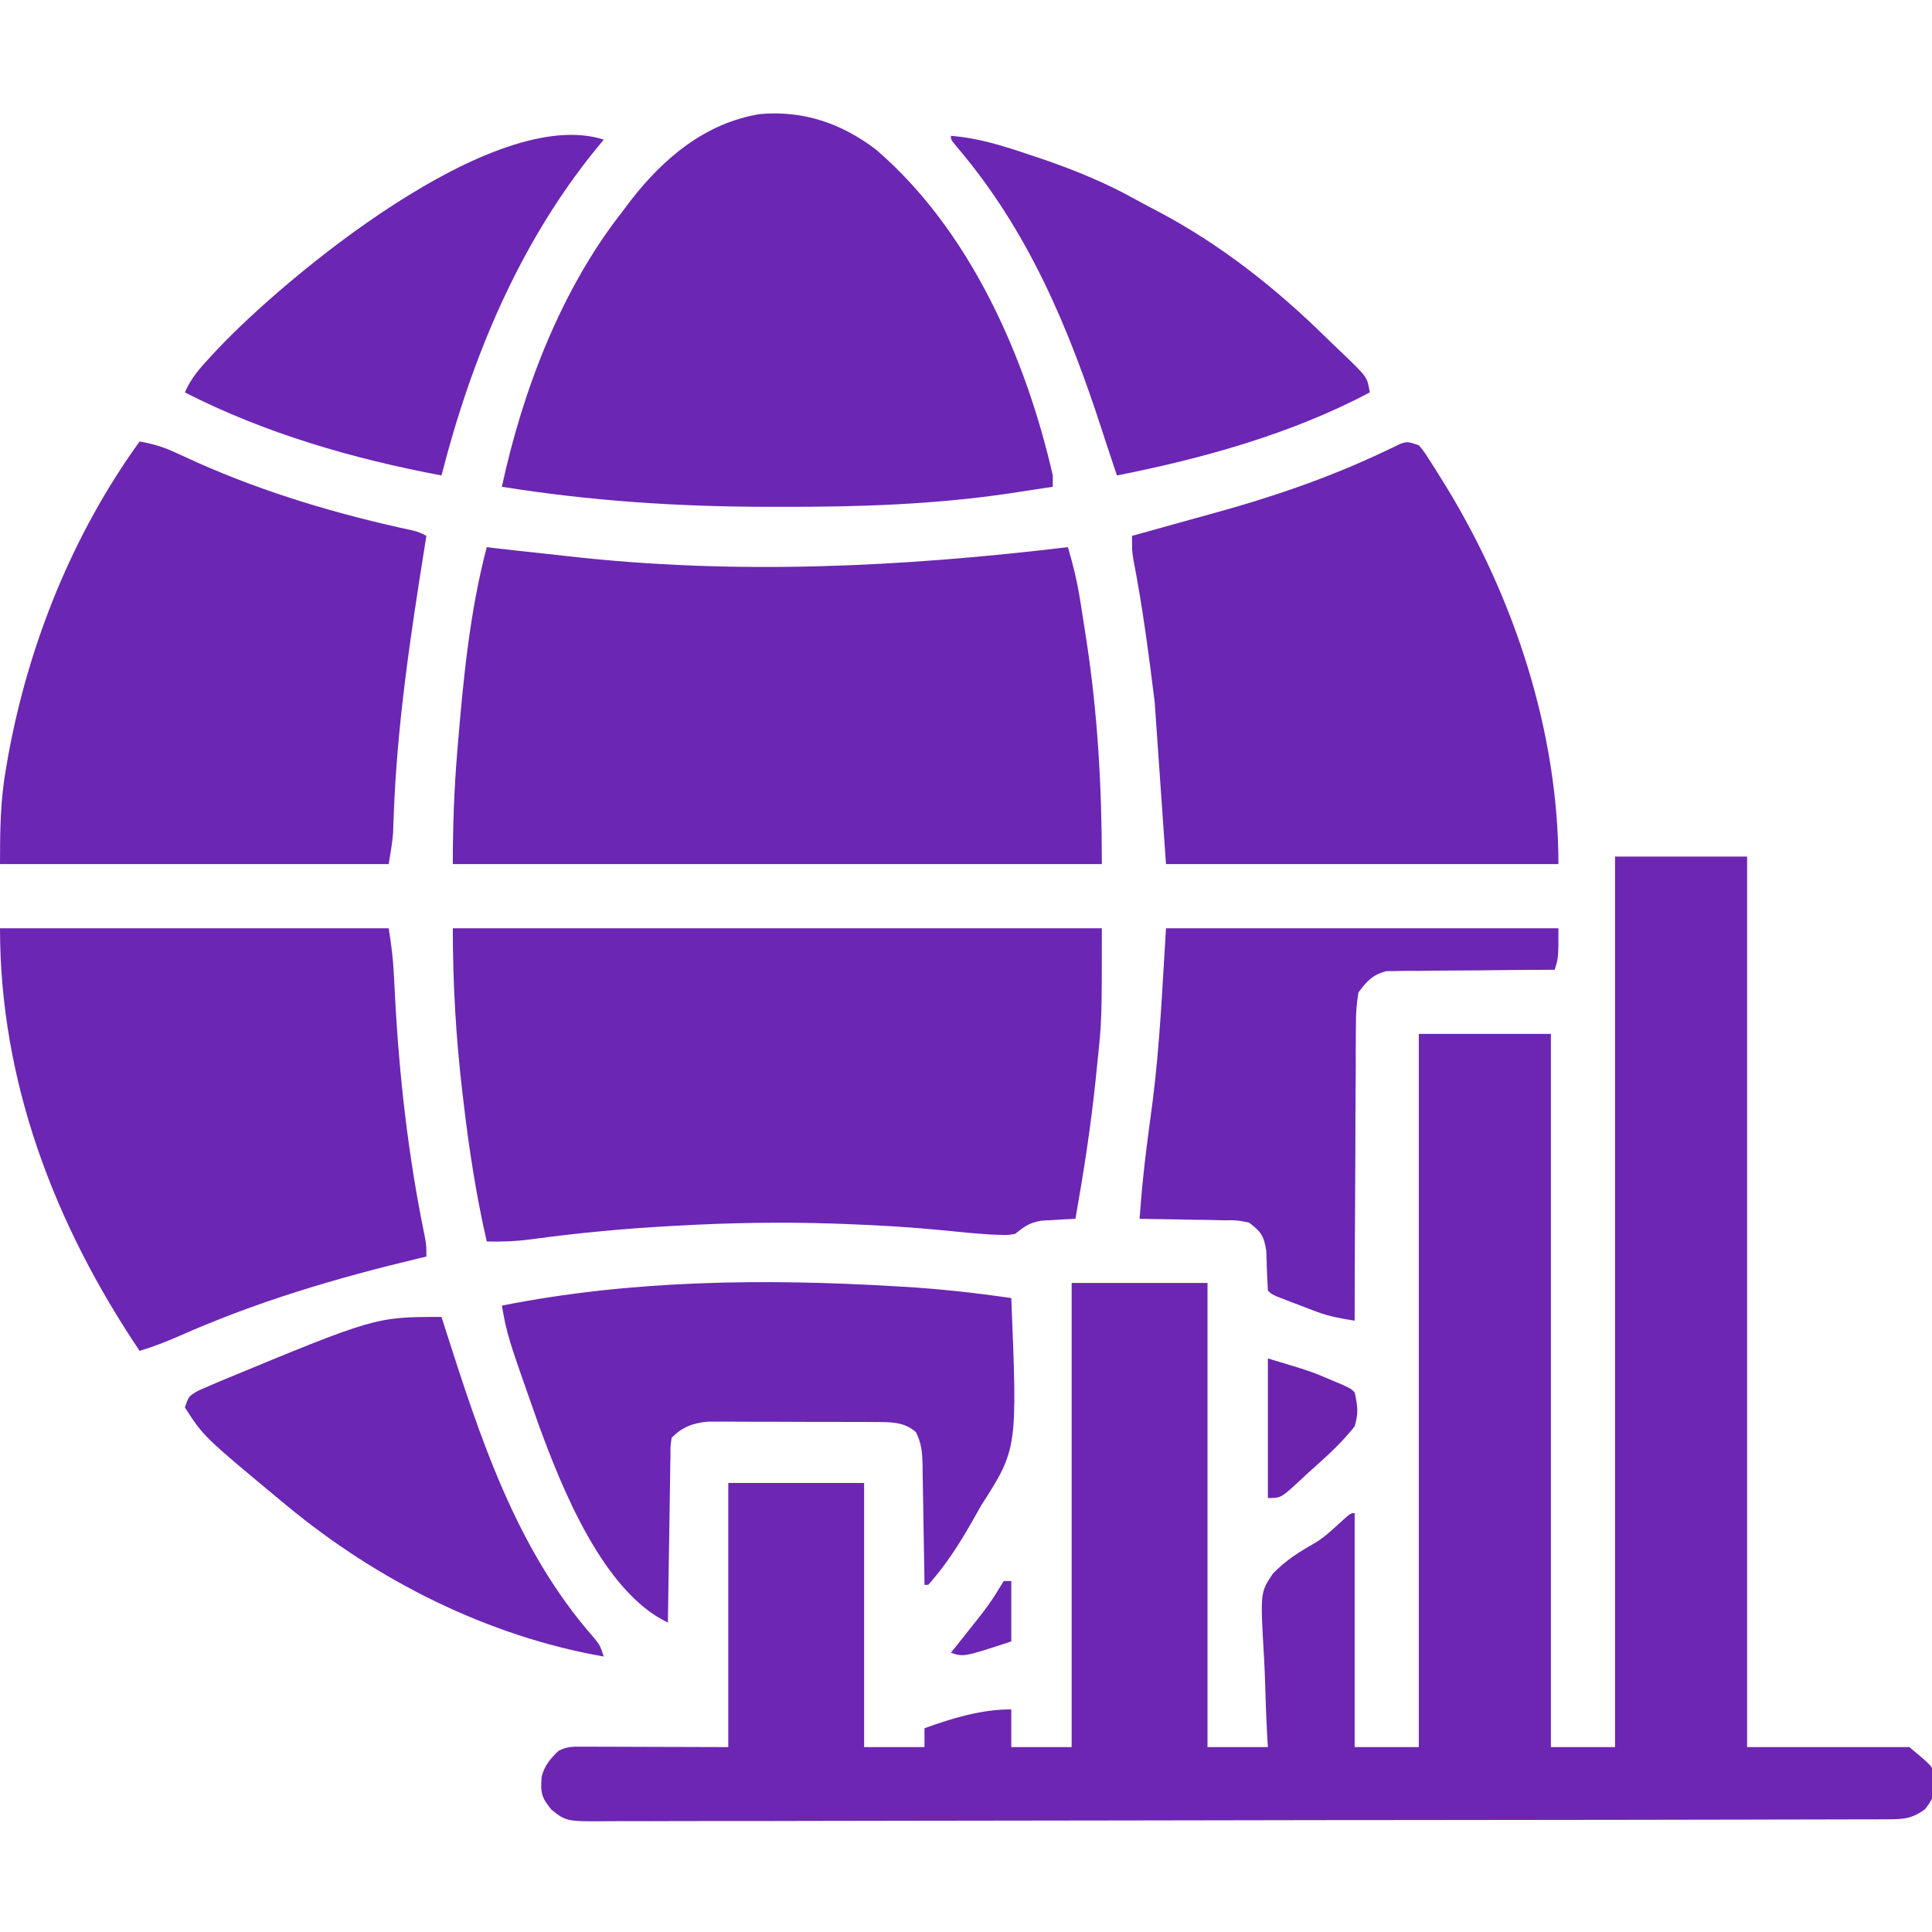
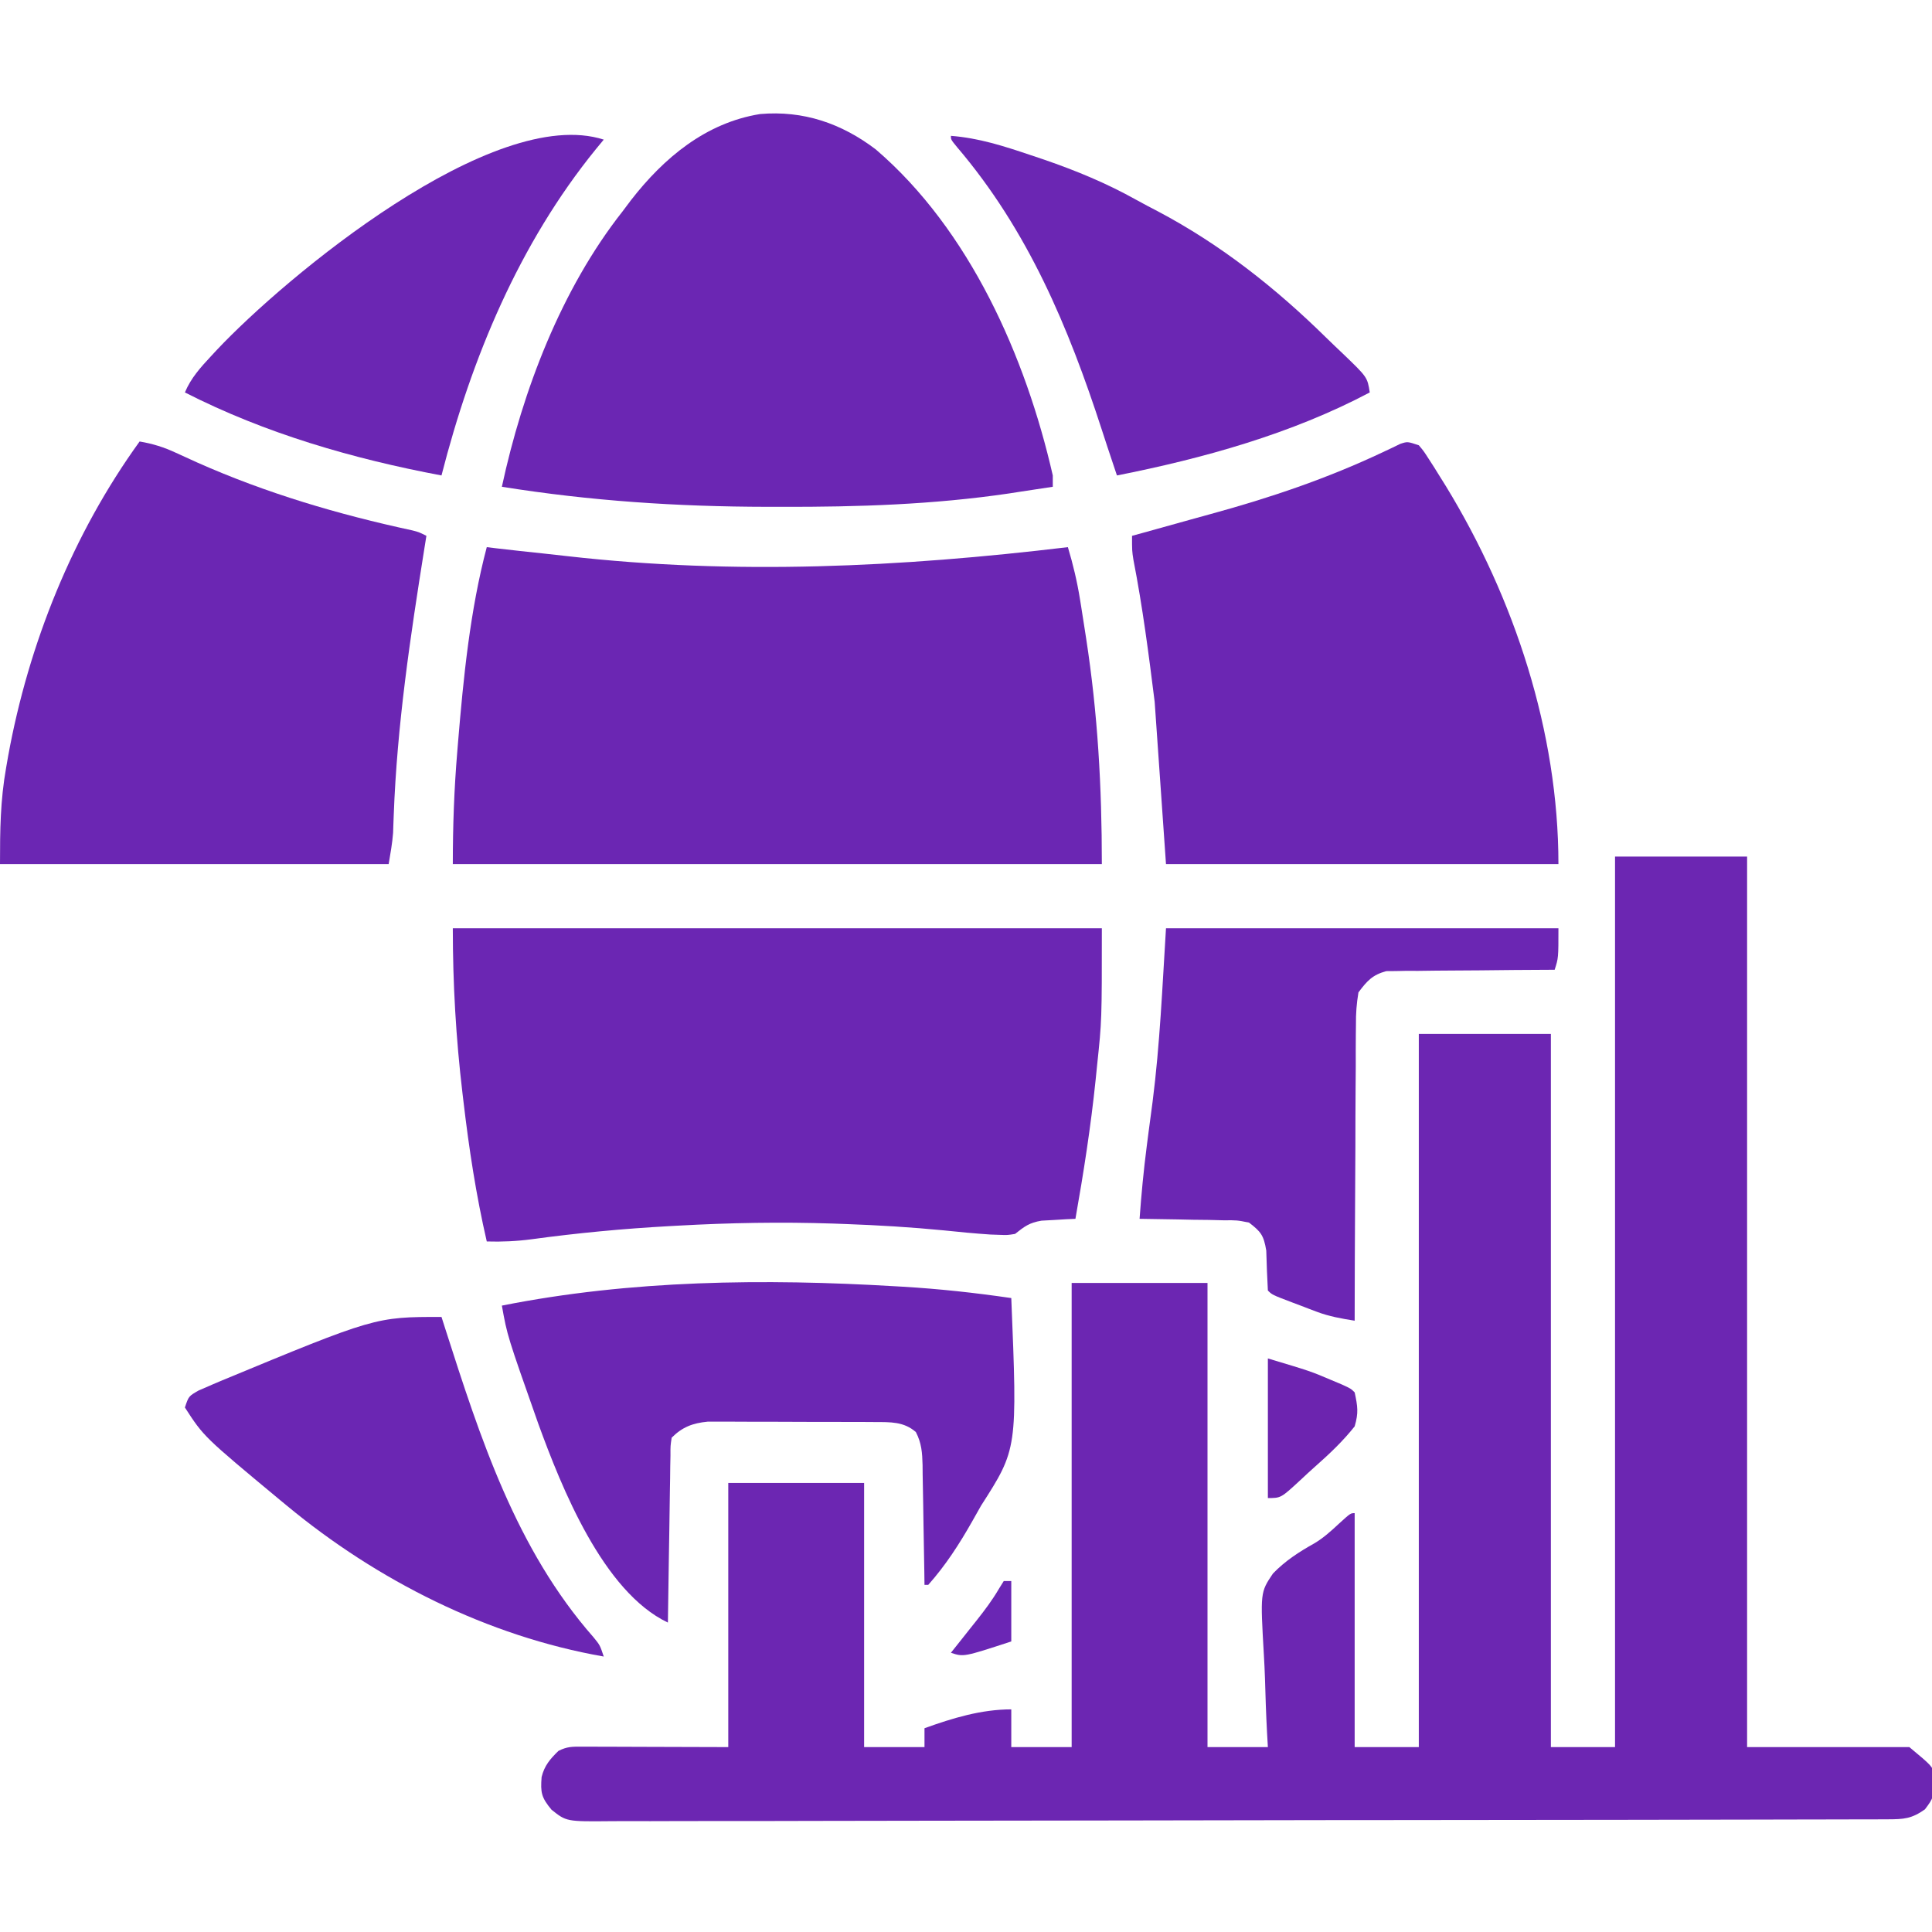
<svg xmlns="http://www.w3.org/2000/svg" version="1.1" width="512" height="512">
  <path d="M0 0 C11.55 0 23.1 0 35 0 C35 77.88 35 155.76 35 236 C49.19 236 63.38 236 78 236 C84 241 84 241 84.727 243.316 C84.452 249.398 84.452 249.398 82.125 252.5 C78.579 255.003 76.539 255.128 72.211 255.137 C70.971 255.142 69.73 255.147 68.452 255.152 C67.063 255.153 65.674 255.153 64.285 255.154 C62.819 255.158 61.353 255.162 59.887 255.167 C55.844 255.179 51.801 255.185 47.759 255.189 C43.404 255.195 39.049 255.207 34.695 255.218 C24.171 255.242 13.648 255.257 3.124 255.27 C0.153 255.273 -2.818 255.277 -5.789 255.281 C-24.227 255.307 -42.665 255.329 -61.103 255.341 C-65.376 255.344 -69.648 255.347 -73.921 255.35 C-74.983 255.351 -76.045 255.352 -77.139 255.352 C-94.349 255.365 -111.558 255.398 -128.768 255.44 C-146.426 255.482 -164.083 255.506 -181.741 255.511 C-191.66 255.515 -201.578 255.526 -211.497 255.559 C-219.943 255.587 -228.389 255.598 -236.834 255.587 C-241.145 255.582 -245.455 255.585 -249.766 255.609 C-253.712 255.632 -257.656 255.631 -261.602 255.612 C-263.03 255.609 -264.458 255.615 -265.886 255.63 C-277.889 255.748 -277.889 255.748 -281.844 252.591 C-284.567 249.318 -284.776 247.997 -284.469 243.934 C-283.736 240.912 -282.197 239.133 -280 237 C-277.692 235.846 -276.392 235.879 -273.826 235.886 C-272.953 235.887 -272.08 235.887 -271.181 235.887 C-270.263 235.892 -269.344 235.897 -268.398 235.902 C-267.134 235.904 -267.134 235.904 -265.843 235.905 C-262.687 235.911 -259.531 235.925 -256.375 235.938 C-249.321 235.958 -242.268 235.979 -235 236 C-235 212.9 -235 189.8 -235 166 C-223.12 166 -211.24 166 -199 166 C-199 189.1 -199 212.2 -199 236 C-193.72 236 -188.44 236 -183 236 C-183 234.35 -183 232.7 -183 231 C-175.548 228.309 -167.943 226 -160 226 C-160 229.3 -160 232.6 -160 236 C-154.72 236 -149.44 236 -144 236 C-144 195.41 -144 154.82 -144 113 C-132.12 113 -120.24 113 -108 113 C-108 153.59 -108 194.18 -108 236 C-102.72 236 -97.44 236 -92 236 C-92.073 234.725 -92.147 233.449 -92.222 232.135 C-92.477 227.36 -92.637 222.586 -92.769 217.805 C-92.839 215.745 -92.934 213.686 -93.056 211.629 C-94.016 194.994 -94.016 194.994 -90.658 190.007 C-87.427 186.651 -83.736 184.266 -79.688 182.005 C-77.258 180.558 -75.251 178.735 -73.188 176.812 C-70.098 174 -70.098 174 -69 174 C-69 194.46 -69 214.92 -69 236 C-63.39 236 -57.78 236 -52 236 C-52 173.63 -52 111.26 -52 47 C-40.45 47 -28.9 47 -17 47 C-17 109.37 -17 171.74 -17 236 C-11.39 236 -5.78 236 0 236 C0 158.12 0 80.24 0 0 Z " fill="#6C26B2" transform="translate(428,227)" />
  <path d="M0 0 C1.357 0.164 1.357 0.164 2.742 0.332 C6.772 0.808 10.807 1.237 14.843 1.662 C17.024 1.895 19.204 2.139 21.384 2.389 C65.763 7.43 109.778 5.296 154 0 C155.388 4.614 156.452 9.109 157.219 13.875 C157.322 14.513 157.425 15.151 157.531 15.808 C157.86 17.871 158.181 19.935 158.5 22 C158.61 22.71 158.72 23.421 158.834 24.153 C161.925 44.232 163 63.504 163 84 C106.24 84 49.48 84 -9 84 C-9 73.917 -8.652 64.133 -7.812 54.125 C-7.749 53.354 -7.686 52.582 -7.621 51.788 C-6.185 34.586 -4.432 16.725 0 0 Z " fill="#6B26B3" transform="translate(129,145)" />
  <path d="M0 0 C56.76 0 113.52 0 172 0 C172 24.44 172 24.44 170.75 36.25 C170.619 37.547 170.489 38.844 170.354 40.18 C169.075 52.532 167.167 64.776 165 77 C163.77 77.056 163.77 77.056 162.516 77.113 C161.438 77.179 160.36 77.245 159.25 77.312 C158.183 77.371 157.115 77.429 156.016 77.488 C152.749 78.043 151.543 78.995 149 81 C146.988 81.326 146.988 81.326 144.867 81.246 C144.077 81.219 143.286 81.192 142.472 81.164 C138.345 80.89 134.238 80.495 130.125 80.062 C121.423 79.211 112.738 78.691 104 78.375 C102.916 78.335 101.832 78.295 100.715 78.254 C86.997 77.803 73.384 78.044 59.688 78.812 C58.908 78.855 58.129 78.898 57.326 78.941 C45.1 79.618 33.023 80.762 20.887 82.414 C16.877 82.945 13.041 83.123 9 83 C6.157 70.691 4.285 58.347 2.812 45.812 C2.728 45.107 2.644 44.402 2.557 43.676 C0.828 29.095 0 14.705 0 0 Z " fill="#6B26B3" transform="translate(120,246)" />
  <path d="M0 0 C24.857 21.323 39.705 54.924 46.875 86.375 C46.875 87.365 46.875 88.355 46.875 89.375 C43.855 89.842 40.835 90.299 37.812 90.75 C37.004 90.876 36.195 91.003 35.361 91.133 C15.276 94.097 -4.788 94.745 -25.062 94.688 C-26.307 94.687 -27.552 94.686 -28.835 94.685 C-52.627 94.649 -75.623 93.134 -99.125 89.375 C-93.62 63.847 -83.379 36.989 -67.125 16.375 C-66.398 15.407 -65.671 14.439 -64.922 13.441 C-56.203 2.208 -45.091 -7.087 -30.684 -9.402 C-19.243 -10.398 -9.098 -6.934 0 0 Z " fill="#6B26B3" transform="translate(232.125,39.625)" />
  <path d="M0 0 C3.496 0.593 6.43 1.507 9.641 3.004 C10.98 3.615 10.98 3.615 12.346 4.238 C13.304 4.675 14.263 5.112 15.25 5.562 C33.613 13.723 52.624 19.319 72.242 23.554 C74 24 74 24 76 25 C75.829 26.071 75.657 27.143 75.481 28.247 C71.722 51.838 68.218 75.175 67.341 99.079 C67.309 99.897 67.278 100.715 67.246 101.559 C67.21 102.631 67.21 102.631 67.174 103.724 C66.962 106.502 66.458 109.252 66 112 C32.01 112 -1.98 112 -37 112 C-37 102.986 -36.919 95.136 -35.375 86.438 C-35.197 85.413 -35.019 84.389 -34.835 83.333 C-29.416 53.618 -17.735 24.544 0 0 Z " fill="#6B26B3" transform="translate(37,117)" />
  <path d="M0 0 C1.283 1.524 1.283 1.524 2.566 3.516 C3.047 4.261 3.528 5.007 4.023 5.775 C4.785 7 4.785 7 5.562 8.25 C6.357 9.522 6.357 9.522 7.167 10.821 C25.343 40.567 37 75.966 37 111 C2.68 111 -31.64 111 -67 111 C-67.99 96.81 -68.98 82.62 -70 68 C-71.58 55.357 -73.193 42.849 -75.631 30.357 C-76 28 -76 28 -76 24 C-74.979 23.72 -73.958 23.441 -72.906 23.152 C-68.869 22.042 -64.838 20.914 -60.807 19.783 C-58.921 19.257 -57.035 18.737 -55.146 18.221 C-39.429 13.928 -24.227 8.792 -9.48 1.806 C-8.281 1.243 -8.281 1.243 -7.059 0.668 C-6.349 0.324 -5.639 -0.02 -4.908 -0.374 C-3 -1 -3 -1 0 0 Z " fill="#6B26B3" transform="translate(376,118)" />
-   <path d="M0 0 C33.99 0 67.98 0 103 0 C103.719 4.314 104.189 8.204 104.395 12.531 C104.461 13.802 104.527 15.073 104.595 16.383 C104.63 17.053 104.665 17.724 104.701 18.415 C105.829 39.538 108.223 60.524 112.484 81.262 C113 84 113 84 113 87 C112.262 87.175 111.524 87.351 110.763 87.531 C88.869 92.77 68.052 98.933 47.441 108.082 C44.014 109.594 40.585 110.898 37 112 C14.474 78.486 0 40.709 0 0 Z " fill="#6B26B3" transform="translate(0,246)" />
  <path d="M0 0 C0.679 0.039 1.359 0.078 2.058 0.119 C11.703 0.688 21.196 1.731 30.75 3.125 C32.382 43.108 32.382 43.108 22.75 58.125 C21.956 59.514 21.169 60.907 20.391 62.305 C16.973 68.33 13.366 73.935 8.75 79.125 C8.42 79.125 8.09 79.125 7.75 79.125 C7.735 77.995 7.721 76.865 7.706 75.7 C7.648 71.503 7.571 67.306 7.488 63.109 C7.454 61.294 7.426 59.478 7.404 57.662 C7.37 55.05 7.318 52.44 7.262 49.828 C7.255 49.018 7.249 48.207 7.242 47.372 C7.157 44.106 6.981 41.571 5.468 38.644 C2.297 35.84 -1.312 35.997 -5.398 35.98 C-6.935 35.97 -6.935 35.97 -8.503 35.96 C-9.604 35.959 -10.705 35.958 -11.84 35.957 C-13.545 35.952 -13.545 35.952 -15.284 35.947 C-17.688 35.942 -20.091 35.94 -22.494 35.94 C-26.17 35.938 -29.846 35.919 -33.521 35.9 C-35.857 35.897 -38.192 35.895 -40.527 35.895 C-41.626 35.887 -42.726 35.88 -43.858 35.873 C-44.886 35.876 -45.913 35.879 -46.972 35.882 C-48.323 35.88 -48.323 35.88 -49.702 35.878 C-53.677 36.263 -56.421 37.296 -59.25 40.125 C-59.581 42.306 -59.581 42.306 -59.569 44.85 C-59.589 45.831 -59.609 46.812 -59.629 47.822 C-59.646 49.415 -59.646 49.415 -59.664 51.039 C-59.683 52.124 -59.703 53.209 -59.723 54.326 C-59.783 57.801 -59.829 61.275 -59.875 64.75 C-59.913 67.102 -59.952 69.453 -59.992 71.805 C-60.088 77.578 -60.173 83.351 -60.25 89.125 C-77.446 80.964 -88.443 53.31 -94.593 36.44 C-102.812 13.139 -102.812 13.139 -104.25 5.125 C-70.08 -1.673 -34.676 -2.06 0 0 Z " fill="#6B26B3" transform="translate(237.25,340.875)" />
  <path d="M0 0 C34.32 0 68.64 0 104 0 C104 7.875 104 7.875 103 11 C102.422 11.001 101.845 11.003 101.249 11.004 C95.23 11.024 89.213 11.078 83.194 11.153 C80.949 11.176 78.703 11.19 76.458 11.196 C73.228 11.205 69.999 11.246 66.77 11.293 C65.266 11.287 65.266 11.287 63.732 11.281 C62.792 11.301 61.851 11.32 60.882 11.341 C60.058 11.347 59.234 11.354 58.386 11.361 C54.707 12.347 53.264 13.969 51 17 C50.503 20.038 50.308 22.519 50.341 25.554 C50.325 26.828 50.325 26.828 50.309 28.128 C50.28 30.925 50.286 33.722 50.293 36.52 C50.28 38.463 50.265 40.406 50.247 42.35 C50.207 47.458 50.197 52.565 50.193 57.673 C50.184 62.888 50.146 68.103 50.111 73.318 C50.047 83.546 50.014 93.773 50 104 C46.51 103.441 43.258 102.879 39.949 101.625 C39.251 101.362 38.553 101.099 37.834 100.828 C36.771 100.418 36.771 100.418 35.688 100 C34.96 99.727 34.232 99.453 33.482 99.172 C28.141 97.141 28.141 97.141 27 96 C26.795 92.474 26.68 88.949 26.574 85.418 C25.897 81.39 25.199 80.447 22 78 C18.817 77.359 18.817 77.359 15.266 77.391 C13.97 77.358 12.675 77.326 11.34 77.293 C9.977 77.278 8.613 77.264 7.25 77.25 C5.871 77.222 4.492 77.192 3.113 77.16 C-0.258 77.089 -3.628 77.037 -7 77 C-6.535 70.554 -5.925 64.145 -5.098 57.734 C-4.929 56.429 -4.761 55.123 -4.588 53.777 C-4.25 51.169 -3.902 48.563 -3.549 45.957 C-1.596 30.62 -0.972 15.554 0 0 Z " fill="#6B26B3" transform="translate(309,246)" />
  <path d="M0 0 C0.311 0.975 0.622 1.951 0.943 2.956 C10.271 32.077 19.751 61.547 40.32 84.934 C42 87 42 87 43 90 C12.224 84.618 -17.041 69.845 -41 50 C-41.583 49.519 -42.165 49.038 -42.766 48.542 C-62.991 31.742 -62.991 31.742 -68 24 C-67 21 -67 21 -64.352 19.492 C-63.116 18.938 -61.873 18.4 -60.625 17.875 C-59.932 17.579 -59.24 17.284 -58.526 16.979 C-17.539 0 -17.539 0 0 0 Z " fill="#6B26B3" transform="translate(117,349)" />
  <path d="M0 0 C-0.69 0.837 -1.379 1.673 -2.09 2.535 C-22.434 27.571 -35.041 57.889 -43 89 C-66.442 84.596 -89.675 77.878 -111 67 C-109.397 63.177 -106.852 60.371 -104.062 57.375 C-103.572 56.846 -103.081 56.318 -102.575 55.773 C-84.367 36.411 -29.272 -9.409 0 0 Z " fill="#6B26B3" transform="translate(160,37)" />
  <path d="M0 0 C7.379 0.57 14.008 2.708 21 5.062 C22.202 5.467 23.405 5.871 24.644 6.287 C33.215 9.237 41.285 12.57 49.19 16.995 C51.061 18.034 52.952 19.023 54.852 20.008 C71.454 28.777 86.057 40.31 99.412 53.443 C100.889 54.891 102.389 56.316 103.891 57.738 C110.372 63.965 110.372 63.965 111 68 C90.307 78.964 66.874 85.482 44 90 C41.307 81.946 41.307 81.946 40.008 77.941 C31.132 50.609 20.438 25.054 1.617 2.977 C0 1 0 1 0 0 Z " fill="#6B26B3" transform="translate(252,36)" />
  <path d="M0 0 C11.314 3.394 11.314 3.394 16.562 5.625 C18.08 6.263 18.08 6.263 19.629 6.914 C22 8 22 8 23 9 C23.8 12.754 24.056 14.391 23 18 C19.86 21.96 16.324 25.295 12.543 28.636 C11.182 29.839 9.852 31.077 8.527 32.32 C3.459 37 3.459 37 0 37 C0 24.79 0 12.58 0 0 Z " fill="#6C24AF" transform="translate(336,360)" />
  <path d="M0 0 C0.66 0 1.32 0 2 0 C2 5.28 2 10.56 2 16 C-10.625 20.125 -10.625 20.125 -14 19 C-12.861 17.571 -12.861 17.571 -11.699 16.113 C-10.695 14.846 -9.691 13.58 -8.688 12.312 C-8.188 11.687 -7.688 11.061 -7.174 10.416 C-5.012 7.682 -3.034 5.058 -1.27 2.043 C-0.851 1.369 -0.432 0.695 0 0 Z " fill="#6A26B4" transform="translate(266,419)" />
</svg>